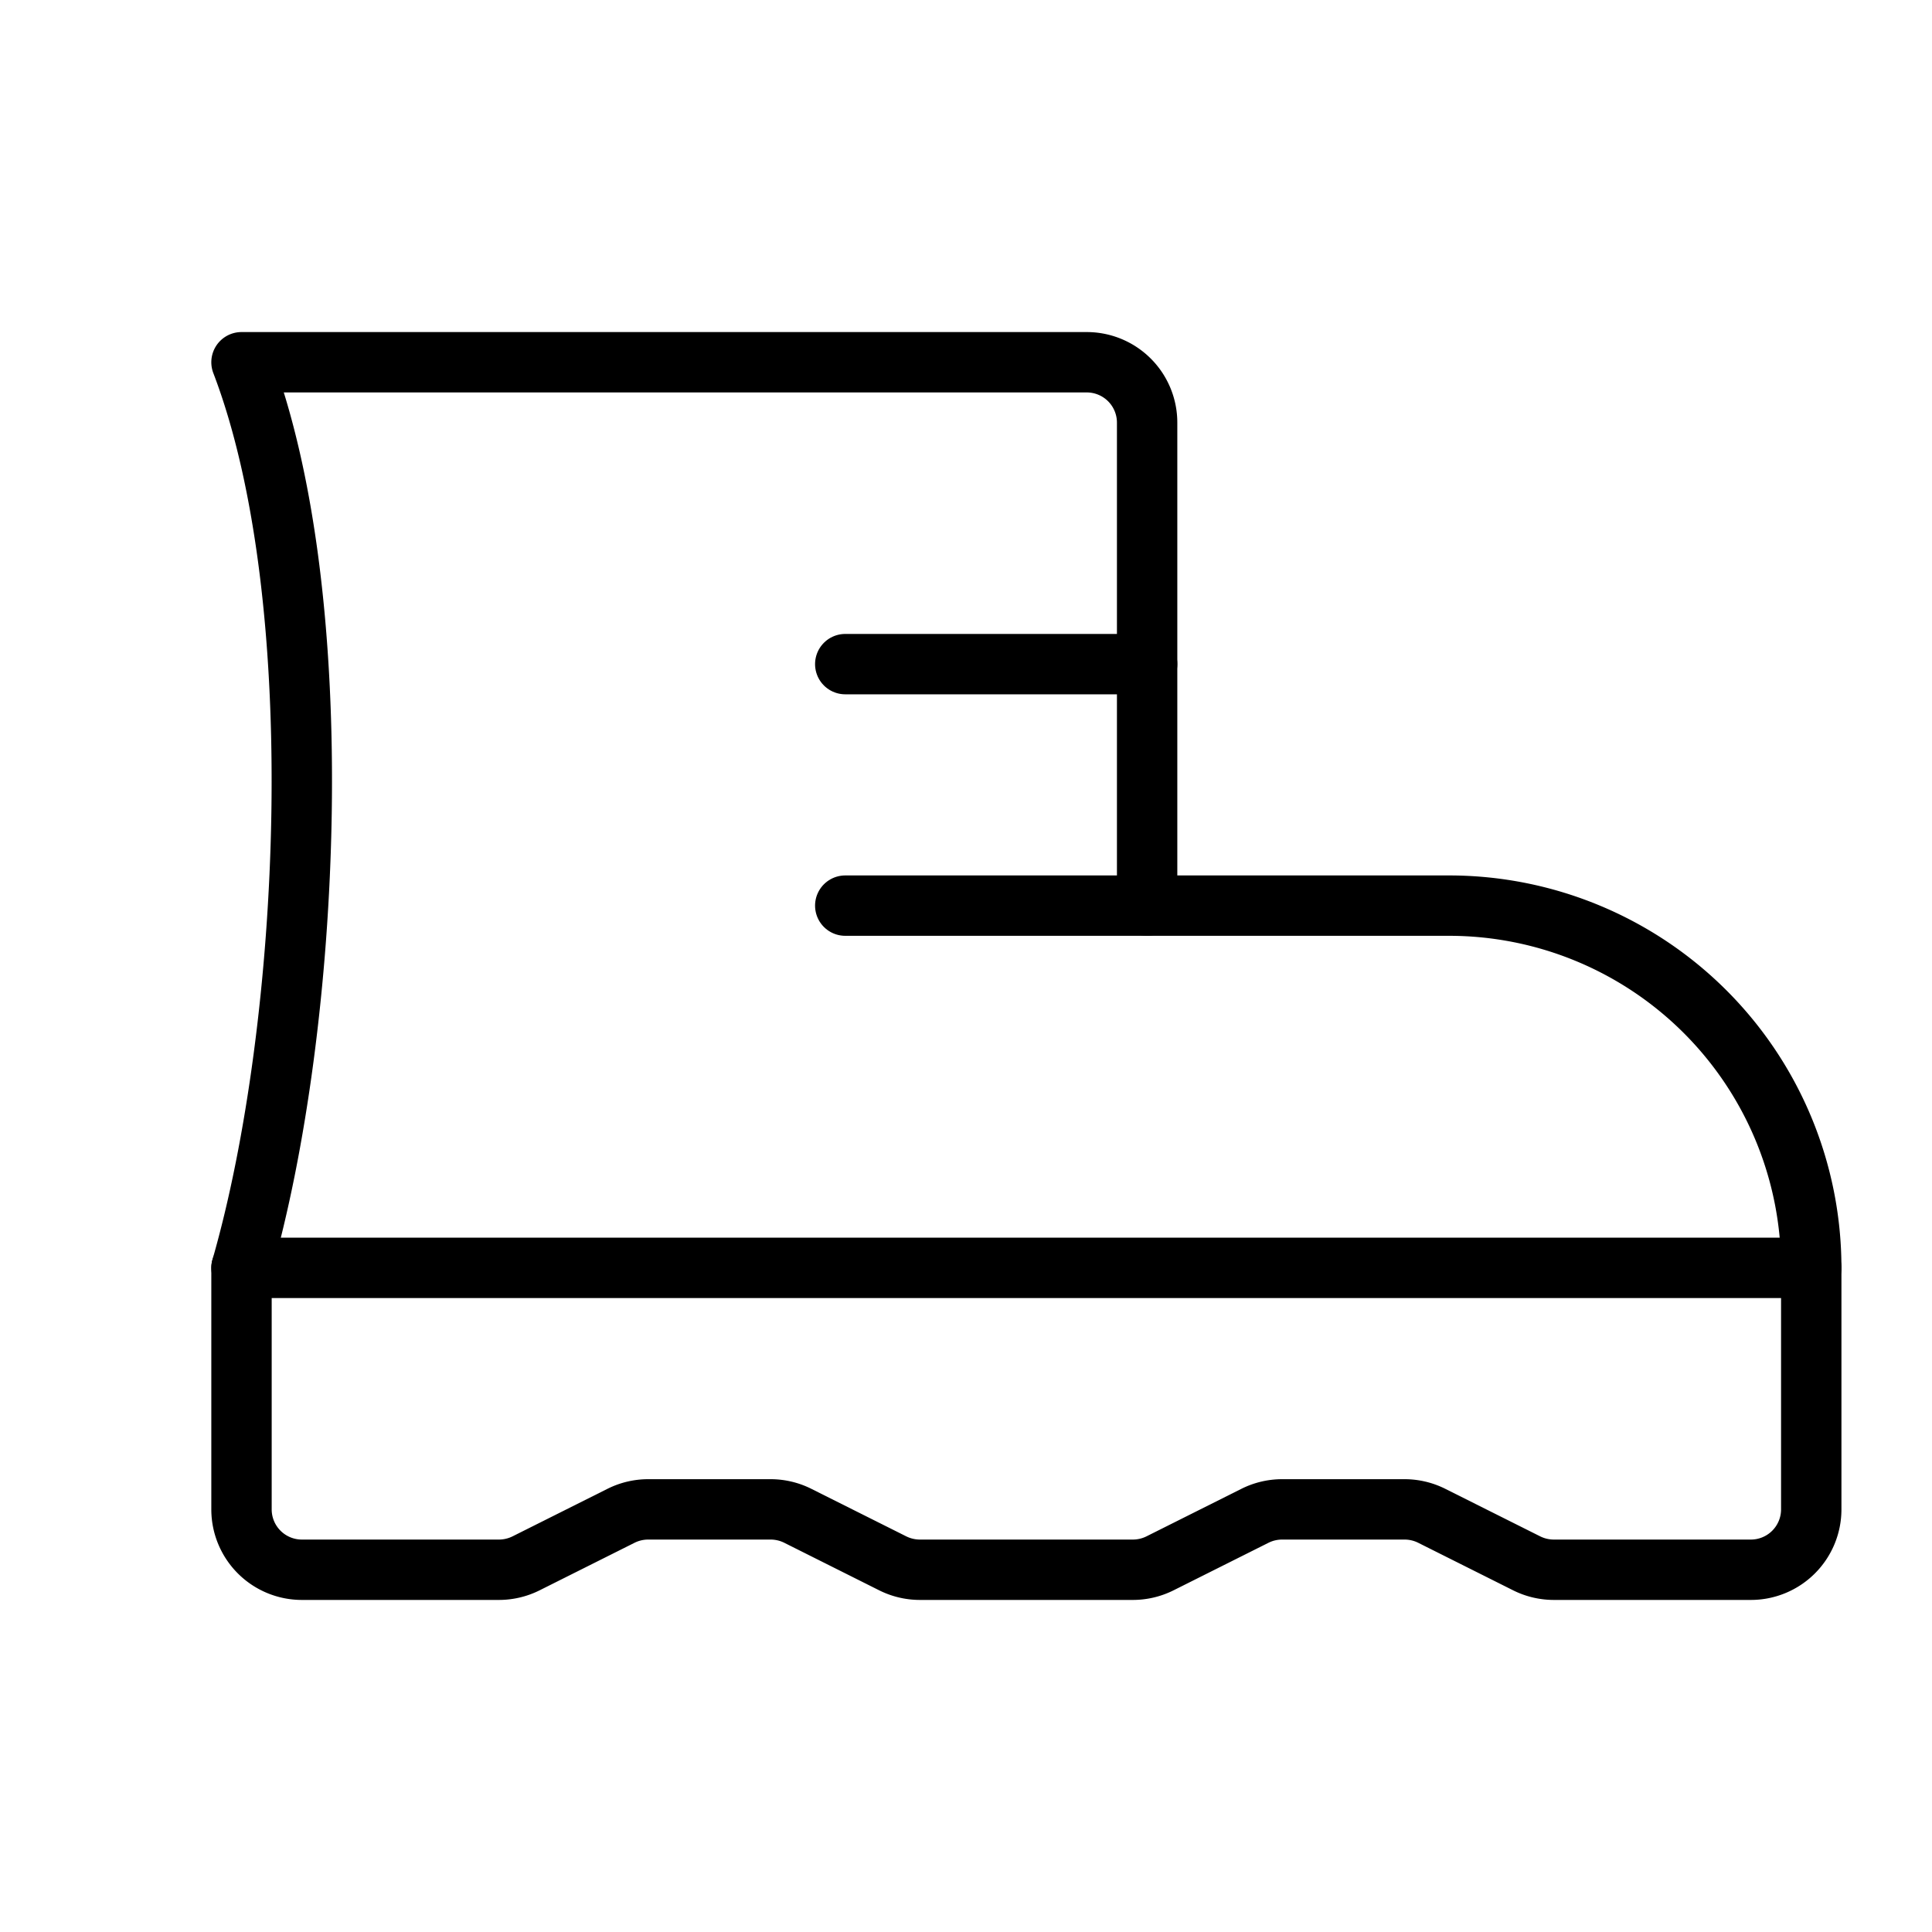
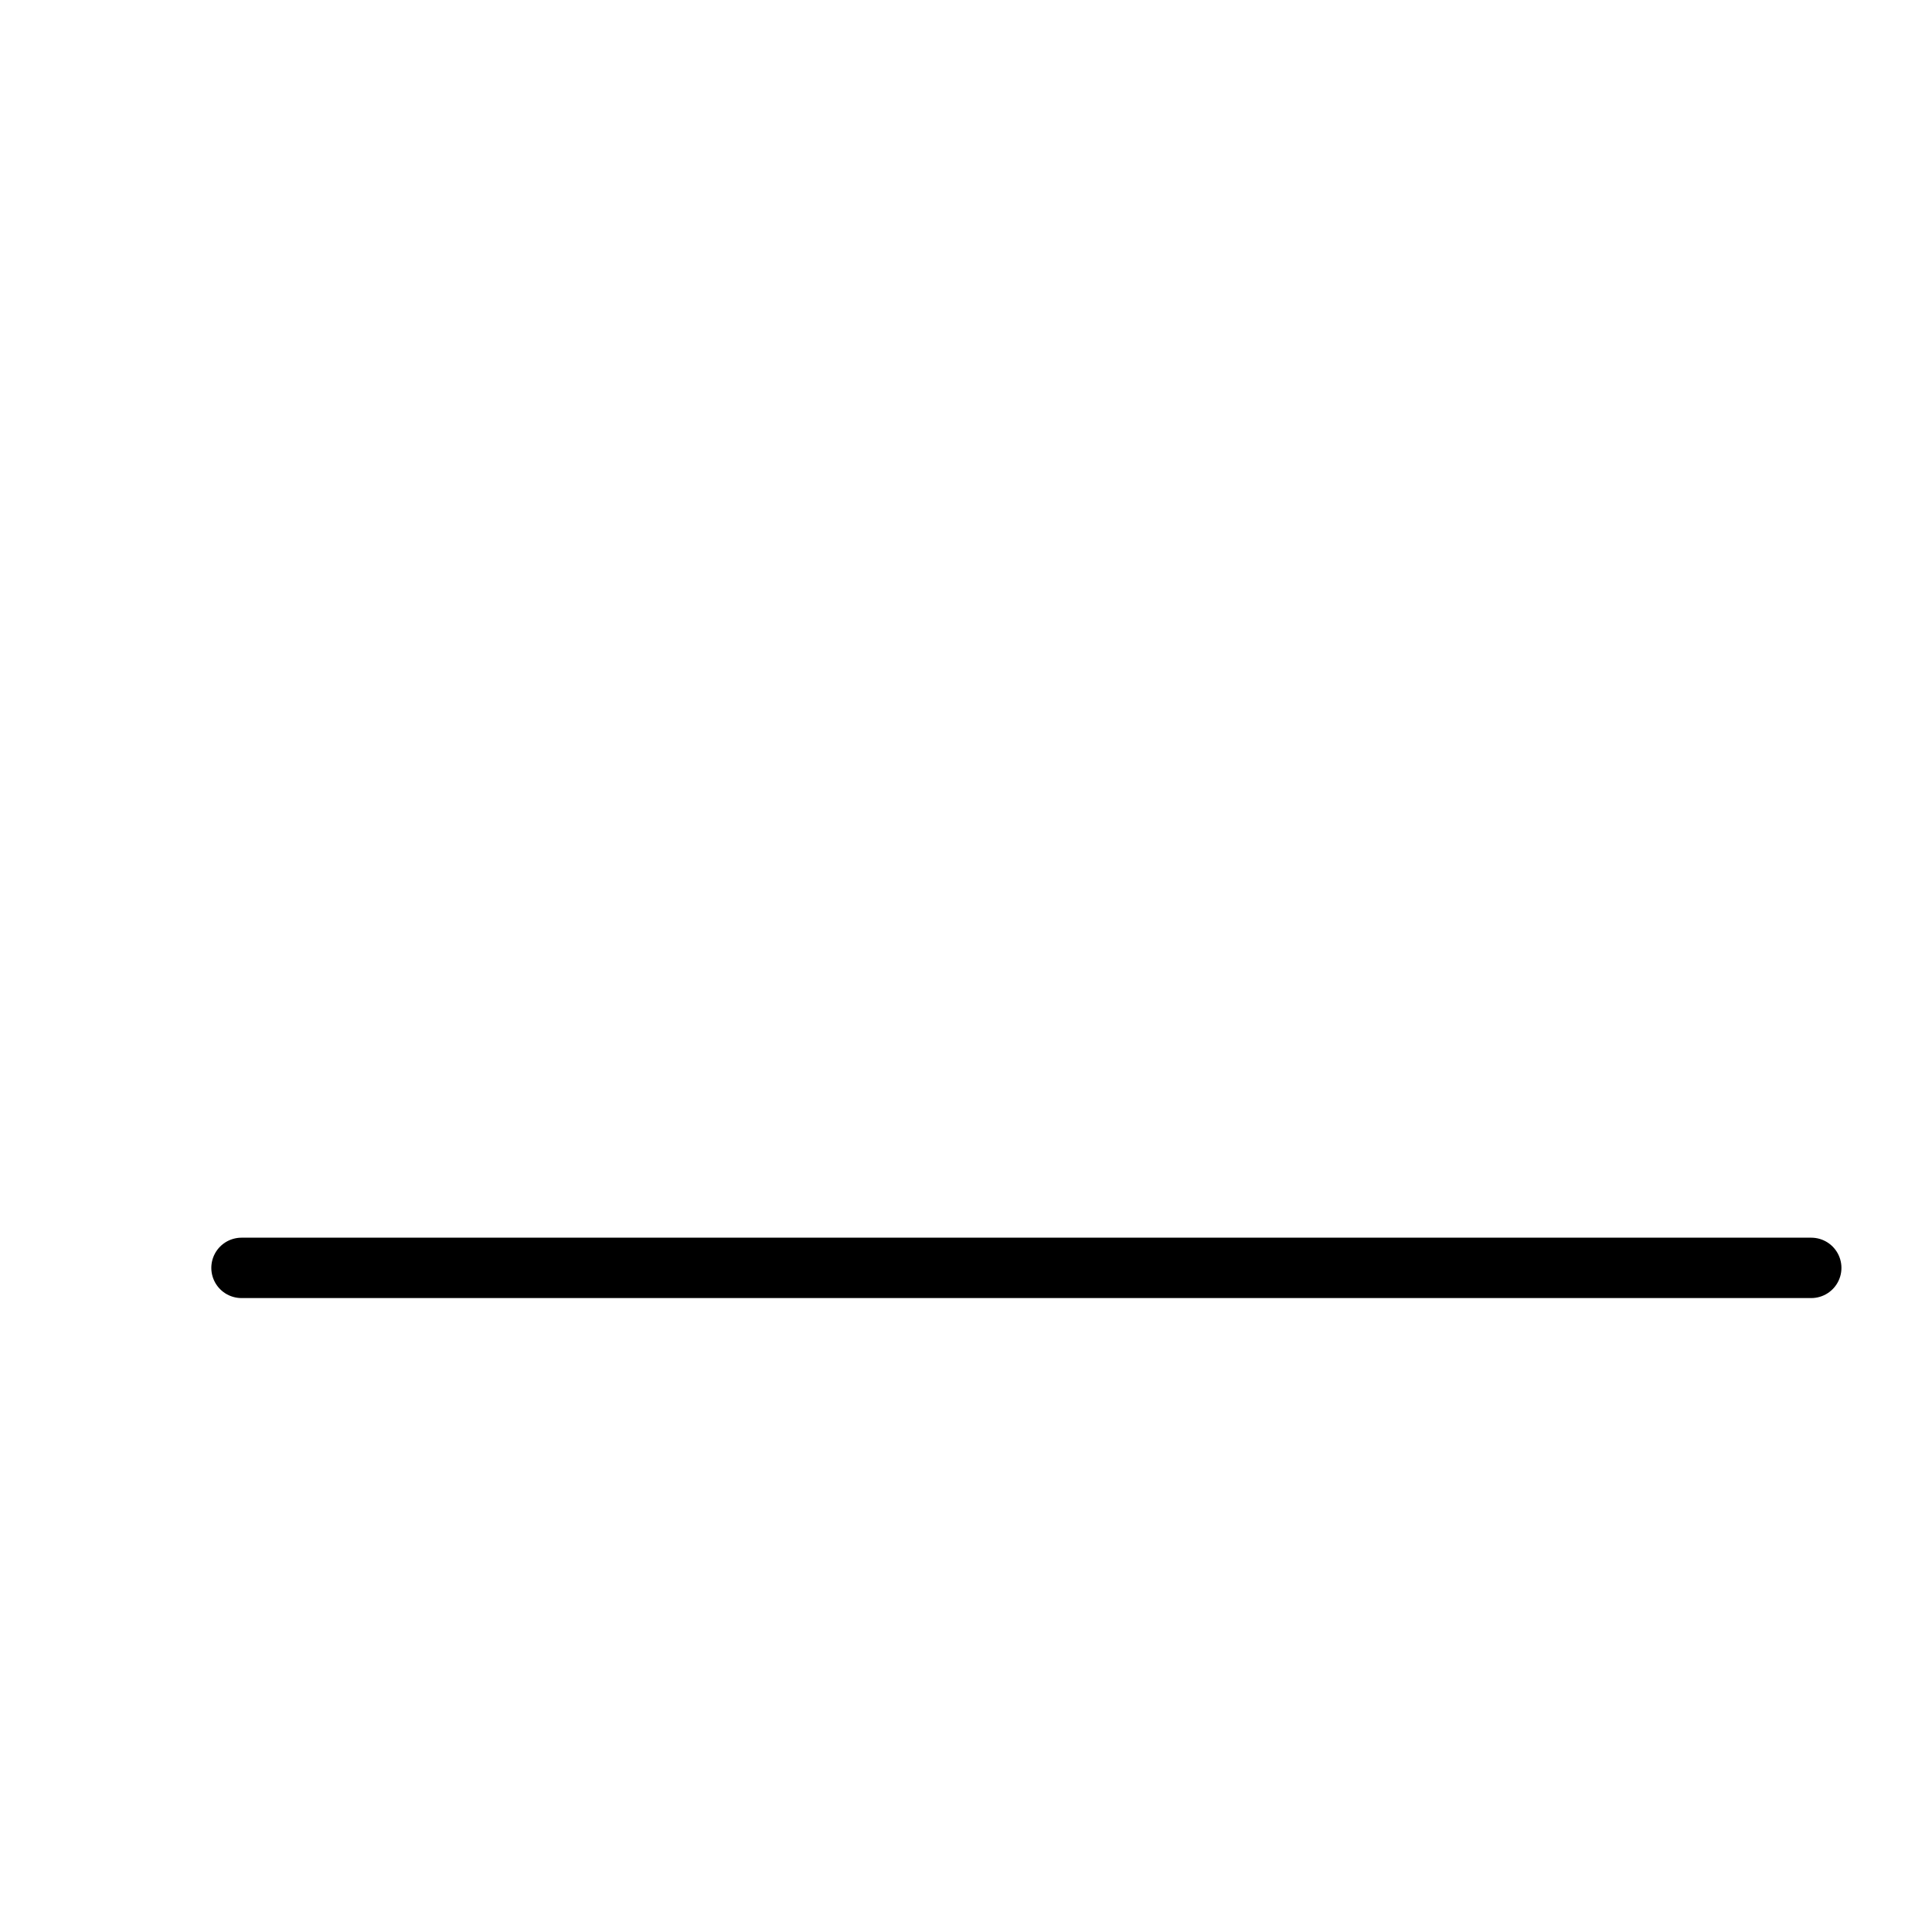
<svg xmlns="http://www.w3.org/2000/svg" viewBox="0 0 256 256">
-   <rect width="256" height="256" fill="none" />
-   <line x1="152" y1="120" x2="112" y2="120" fill="none" stroke="currentColor" stroke-linecap="round" stroke-linejoin="round" stroke-width="8" />
-   <line x1="152" y1="88" x2="112" y2="88" fill="none" stroke="currentColor" stroke-linecap="round" stroke-linejoin="round" stroke-width="8" />
-   <path d="M240,168v32a8,8,0,0,1-8,8H205.89a8.08,8.08,0,0,1-3.58-.84l-12.62-6.32a8.08,8.08,0,0,0-3.58-.84H169.89a8.08,8.08,0,0,0-3.58.84l-12.62,6.32a8.08,8.08,0,0,1-3.58.84H121.89a8.08,8.08,0,0,1-3.58-.84l-12.62-6.32a8.08,8.08,0,0,0-3.58-.84H85.89a8.08,8.08,0,0,0-3.58.84l-12.62,6.32a8.08,8.08,0,0,1-3.58.84H40a8,8,0,0,1-8-8V168c9.22-32.06,12-88.65,0-120H144a8,8,0,0,1,8,8v64h40A48,48,0,0,1,240,168Z" fill="none" stroke="currentColor" stroke-linecap="round" stroke-linejoin="round" stroke-width="8" />
  <line x1="32" y1="168" x2="240" y2="168" fill="none" stroke="currentColor" stroke-linecap="round" stroke-linejoin="round" stroke-width="8" />
</svg>